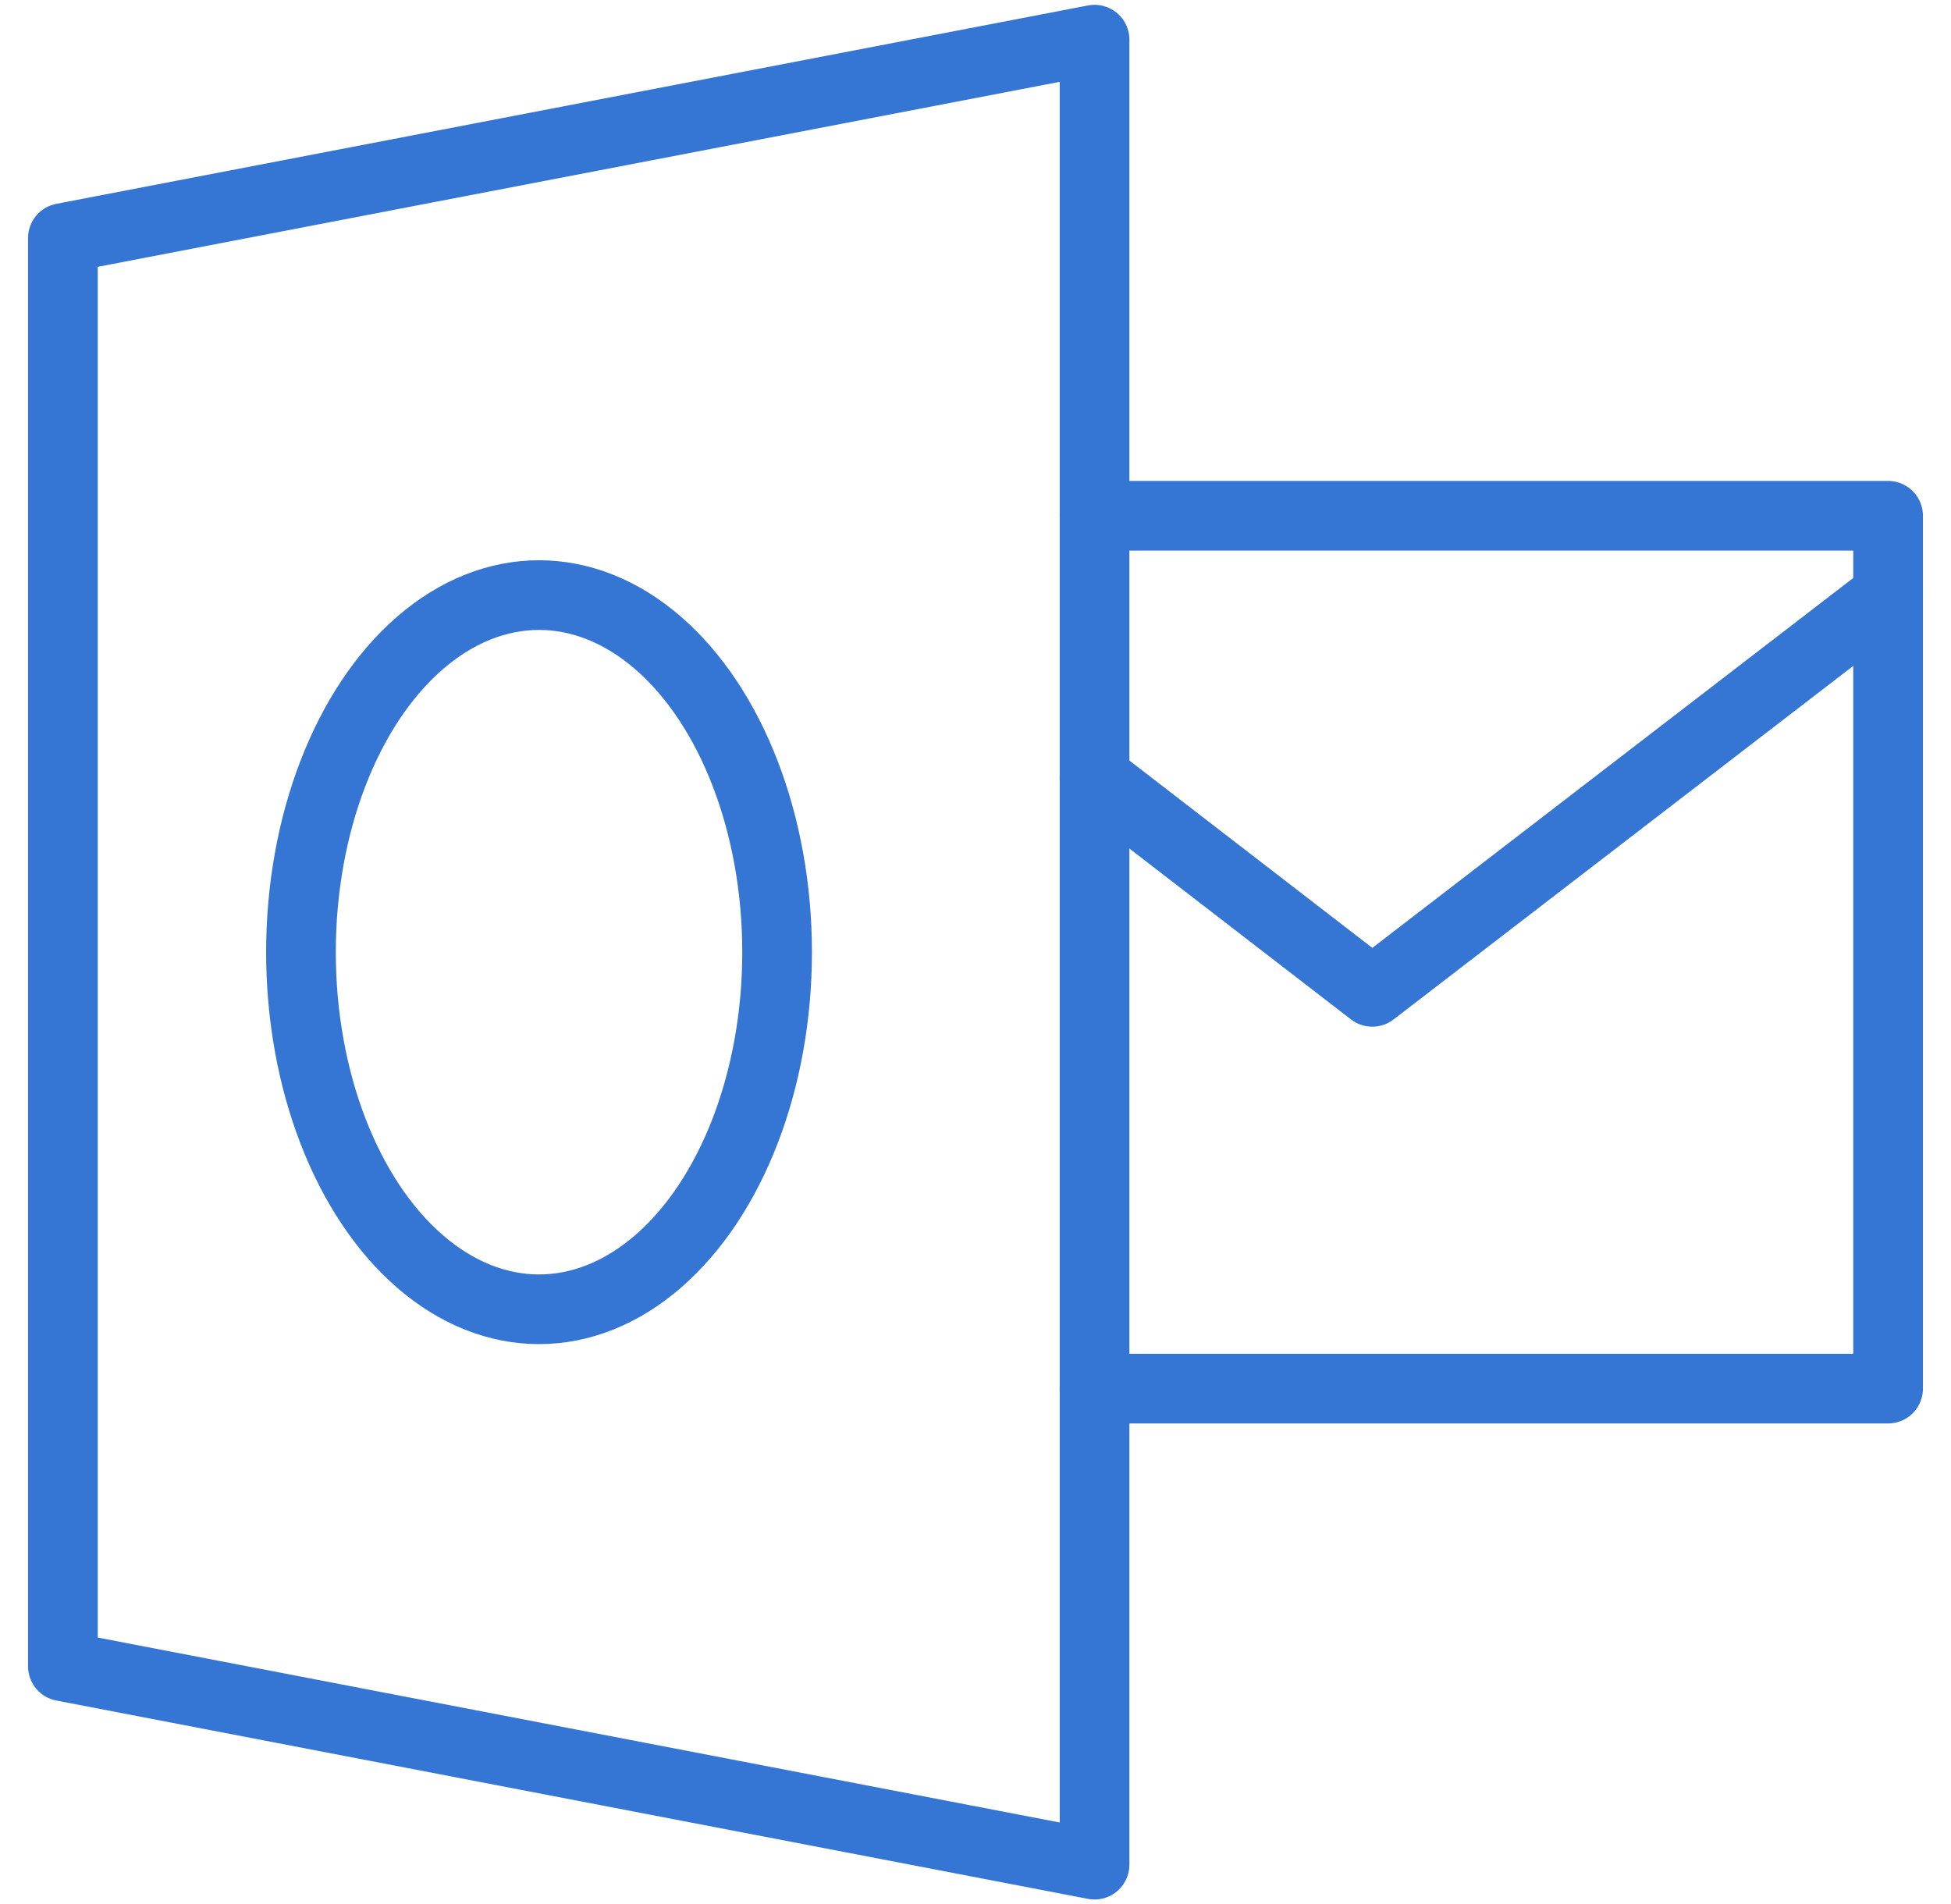
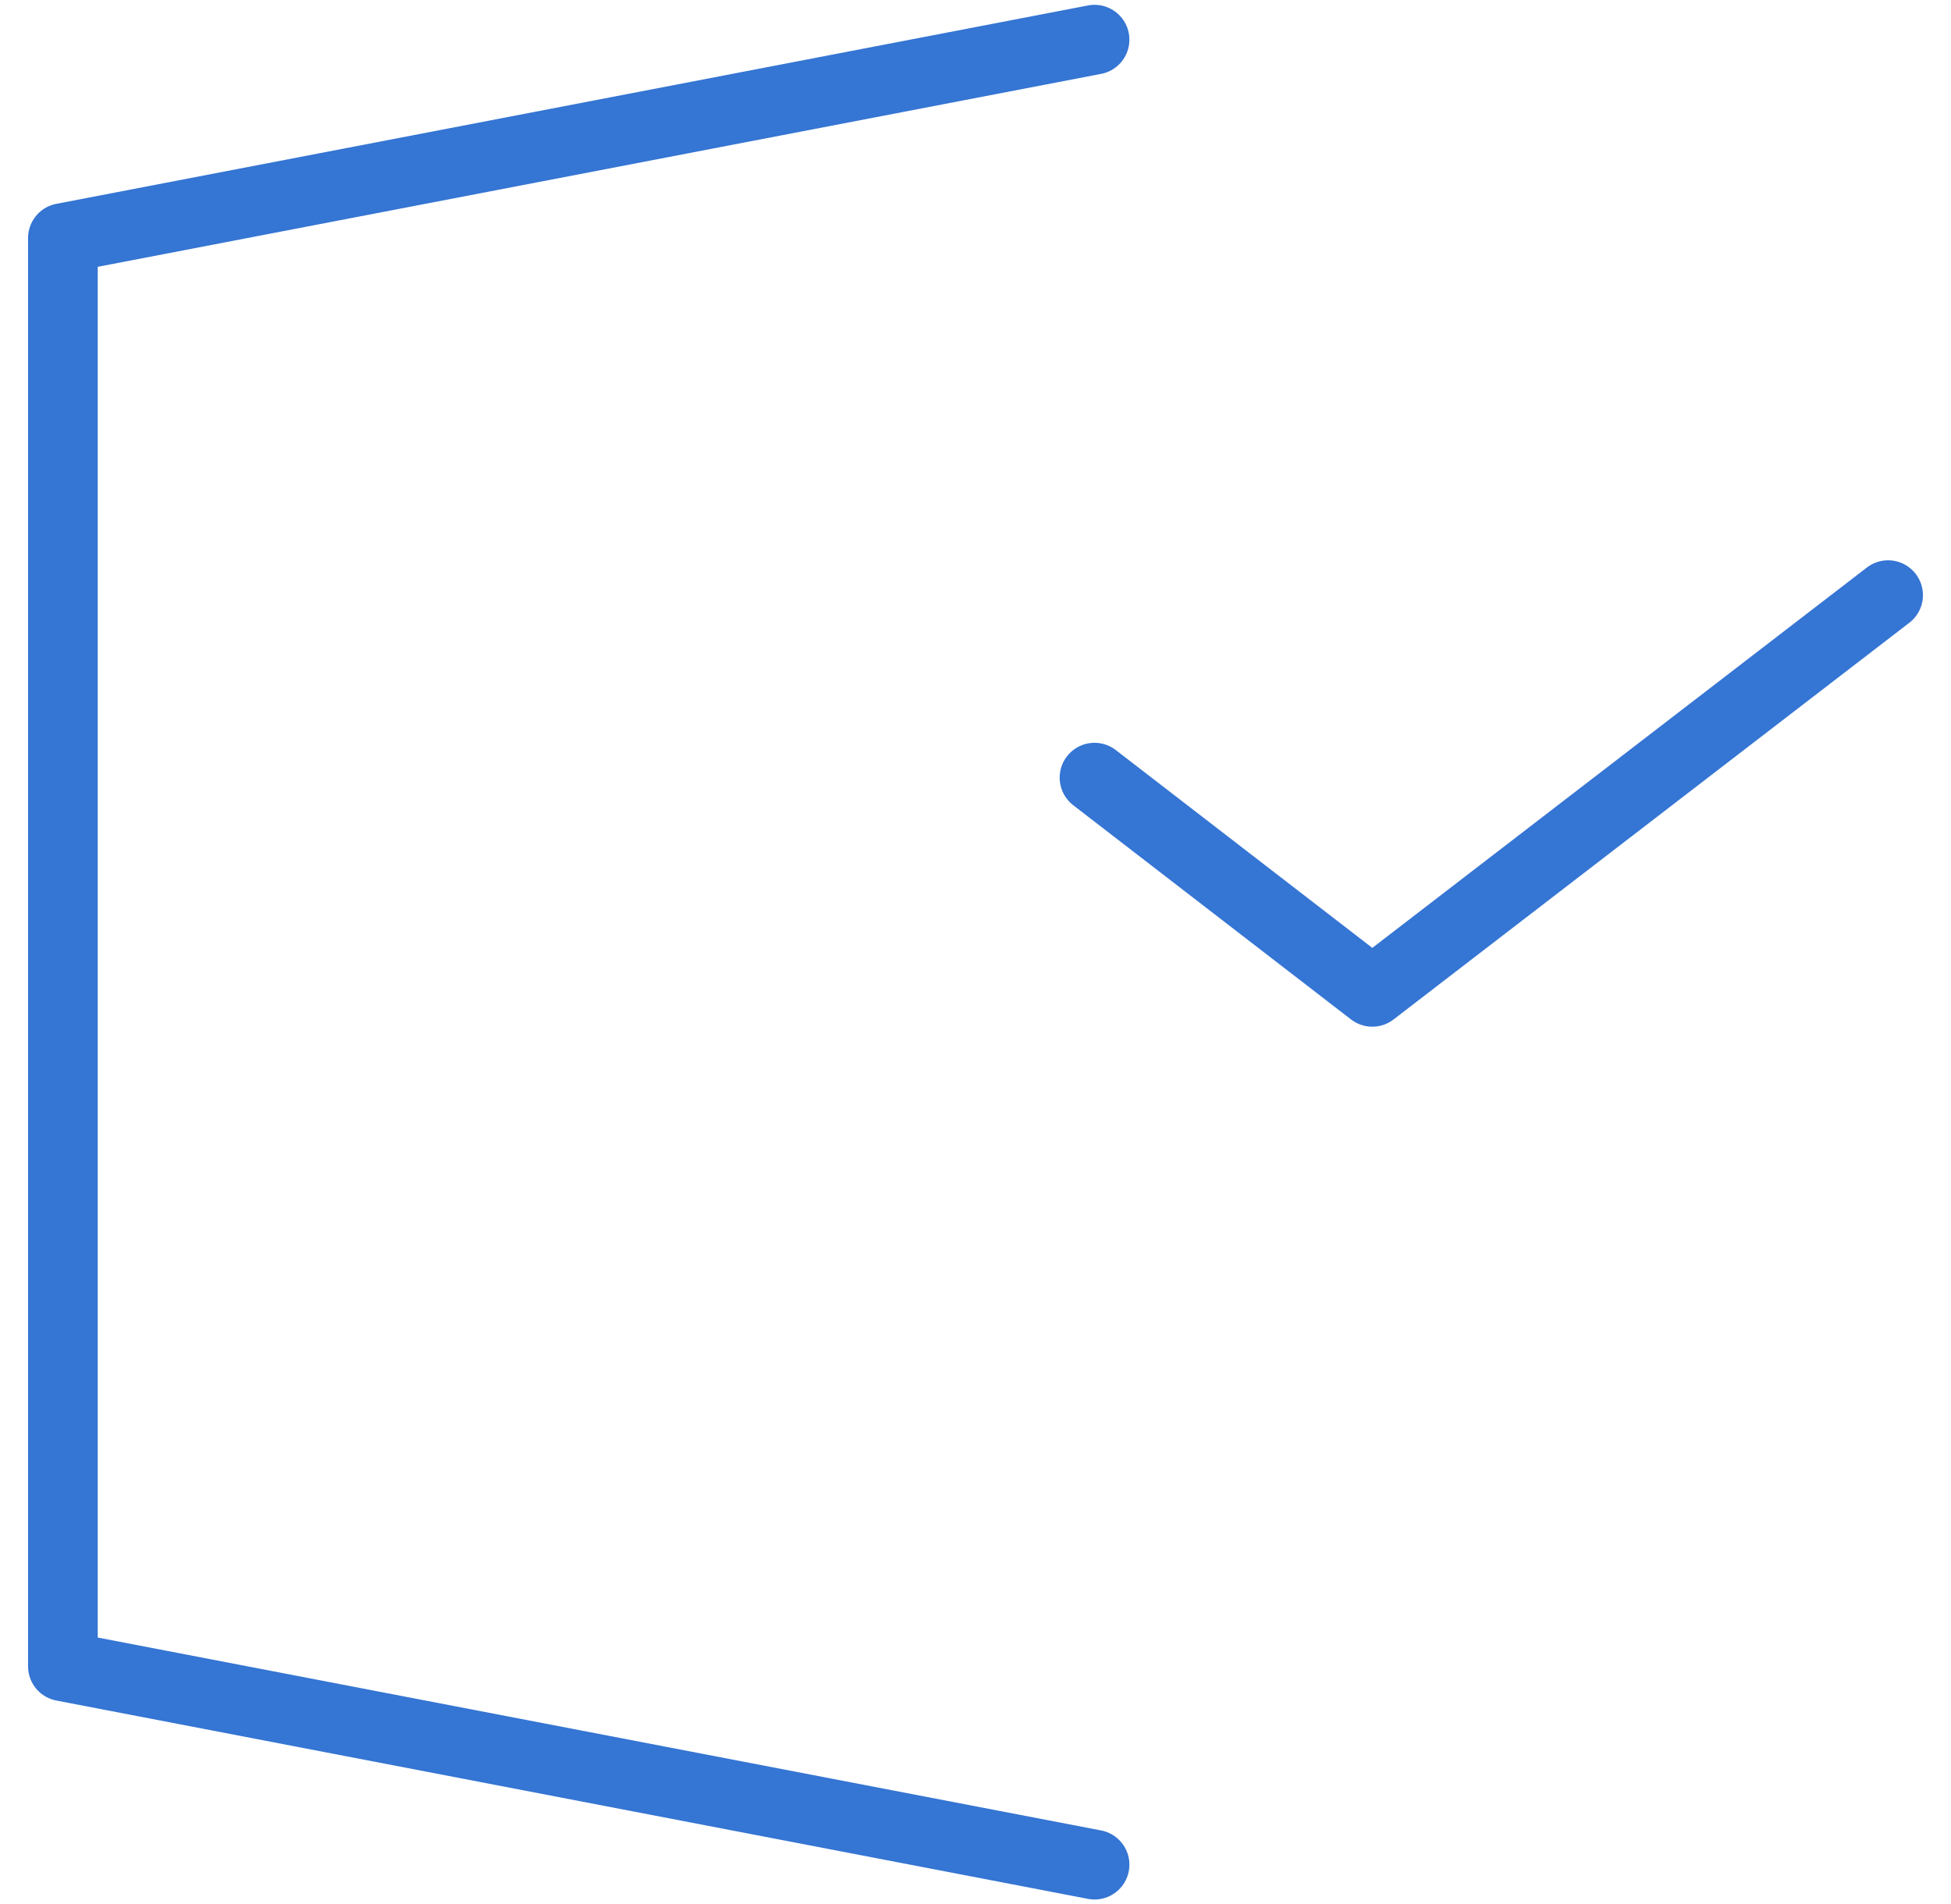
<svg xmlns="http://www.w3.org/2000/svg" height="41" viewBox="0 0 42 41" width="42">
  <g transform="translate(.5)" stroke="#3575d3" stroke-width="1.5" fill="none" fill-rule="evenodd" stroke-linecap="round" stroke-linejoin="round">
-     <path d="M23.063.854L.854 5.125v30.75l22.209 4.27z" />
-     <path d="M23.063 11.104h17.083v18.792H23.062" />
+     <path d="M23.063.854L.854 5.125v30.75l22.209 4.27" />
    <path d="M40.146 12.813l-11.104 8.541-5.98-4.612" />
-     <ellipse cx="11.104" cy="20.5" rx="5.125" ry="7.688" />
  </g>
</svg>